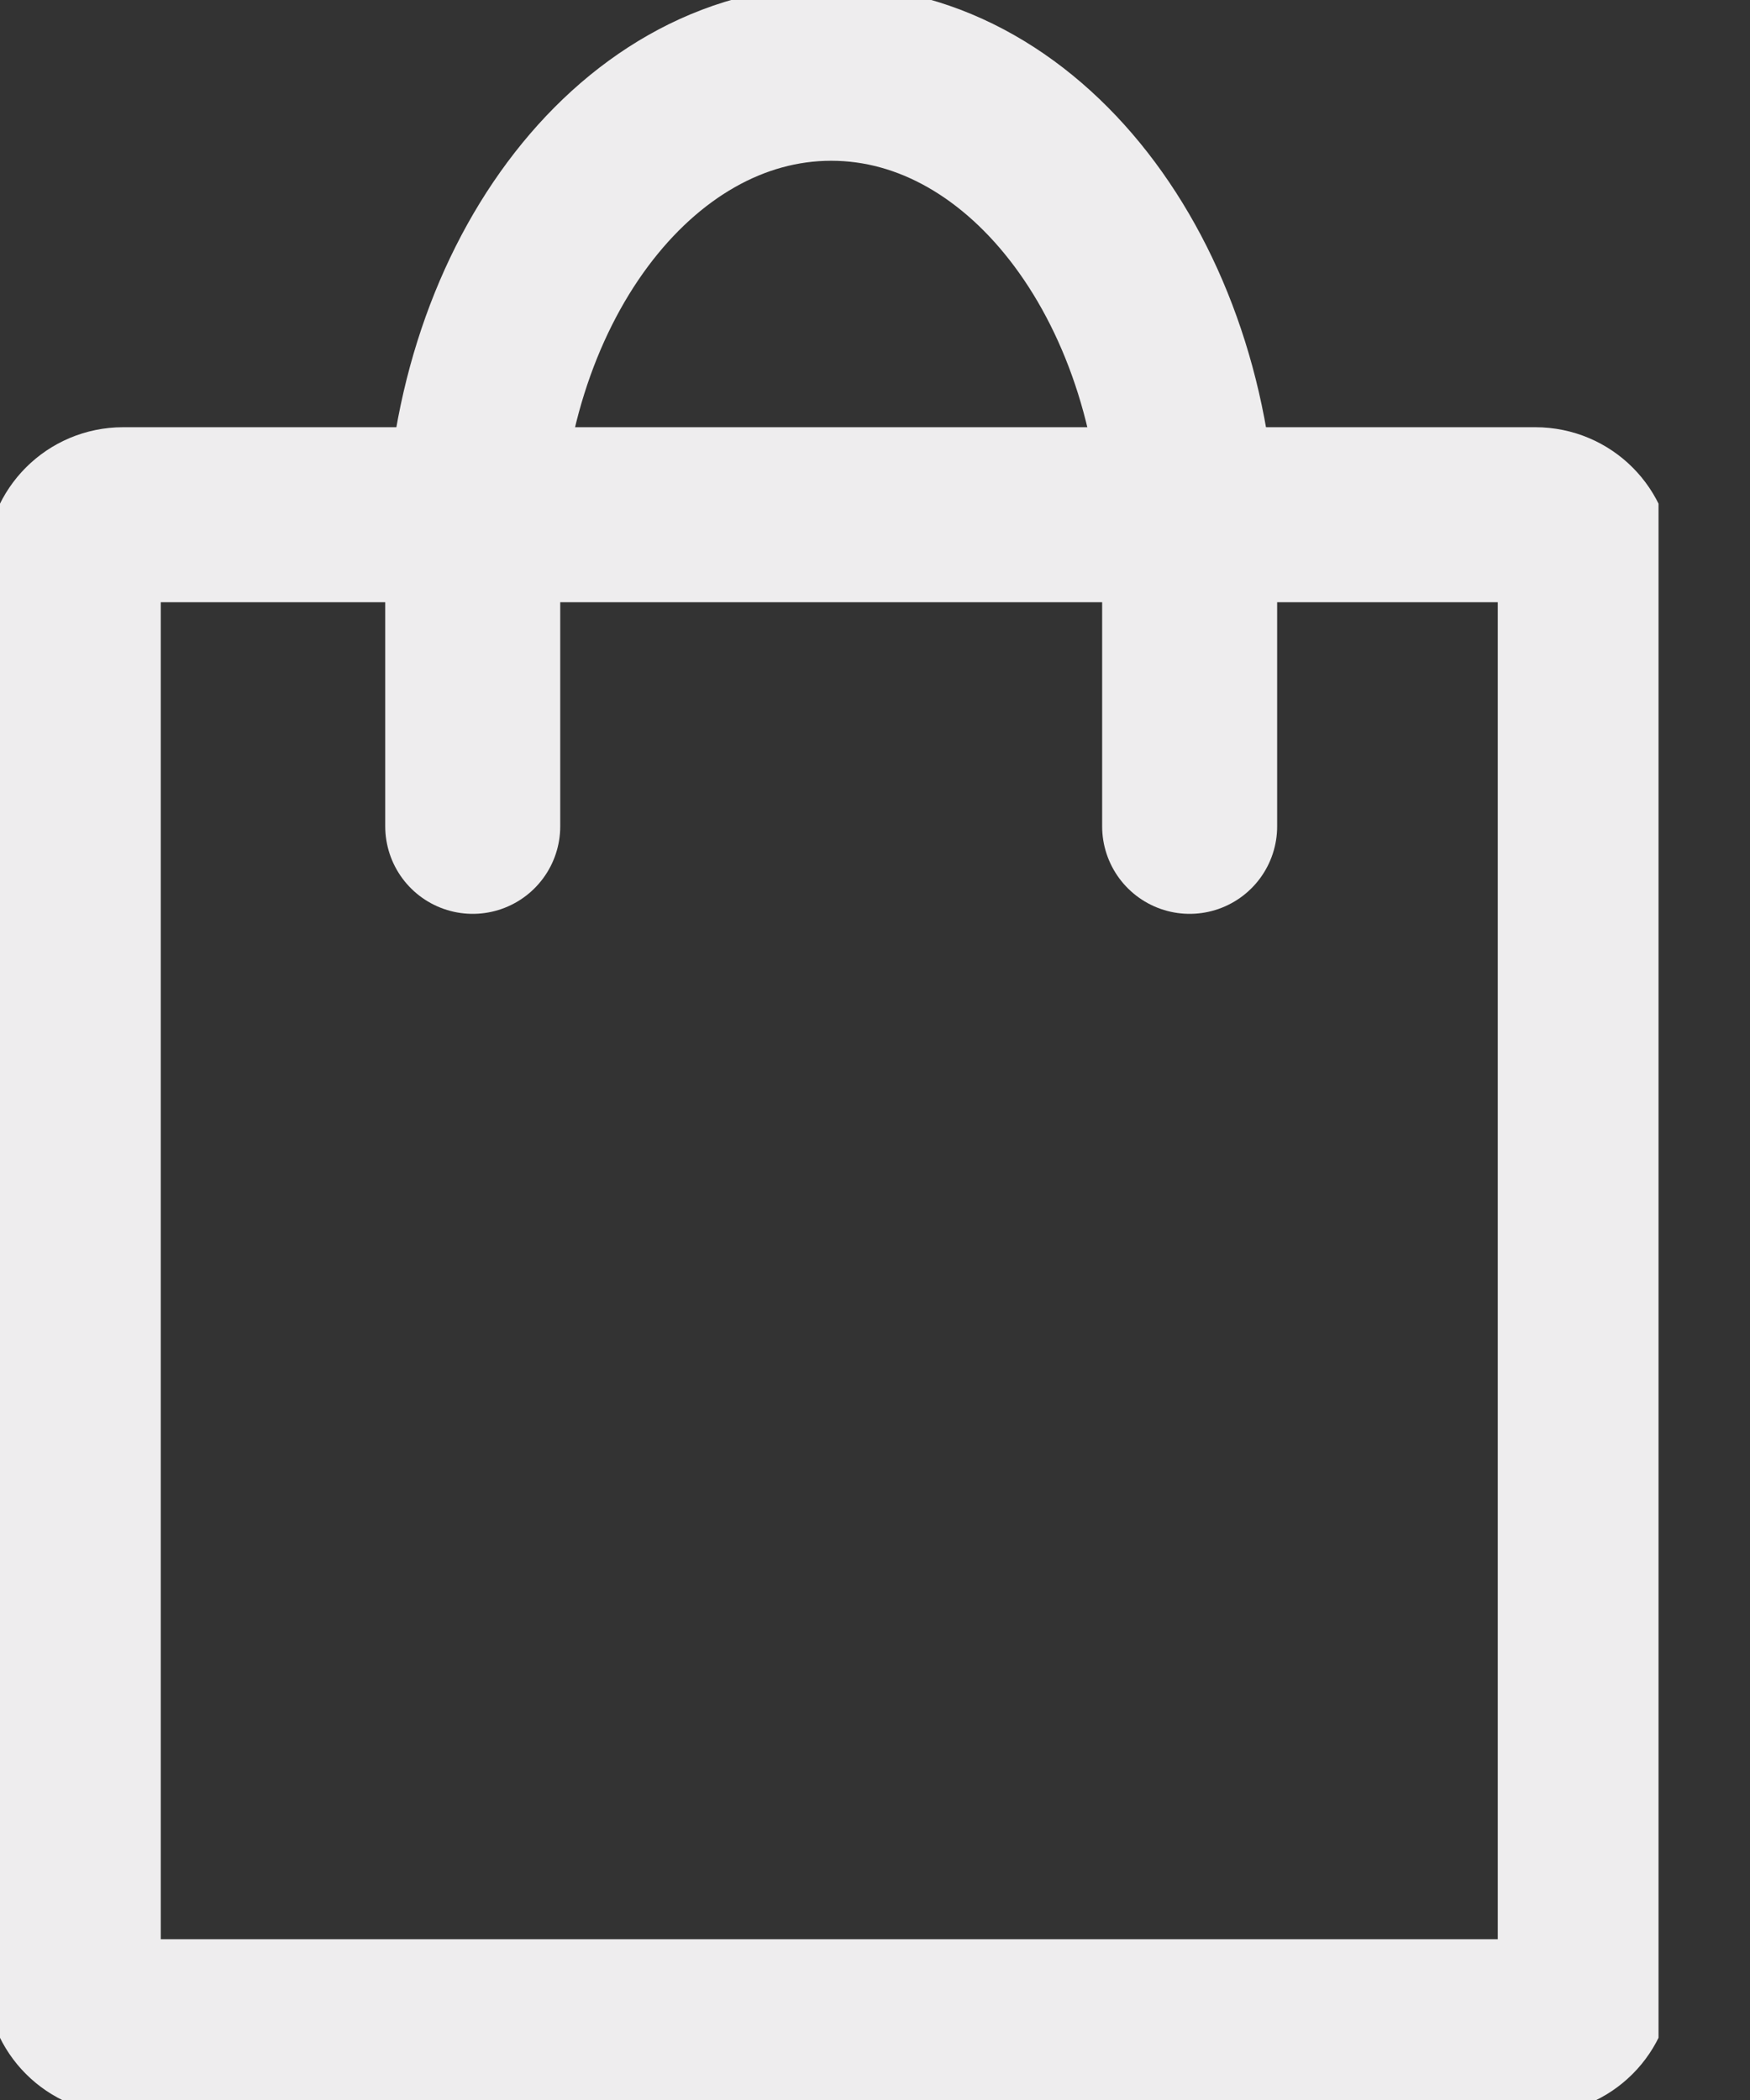
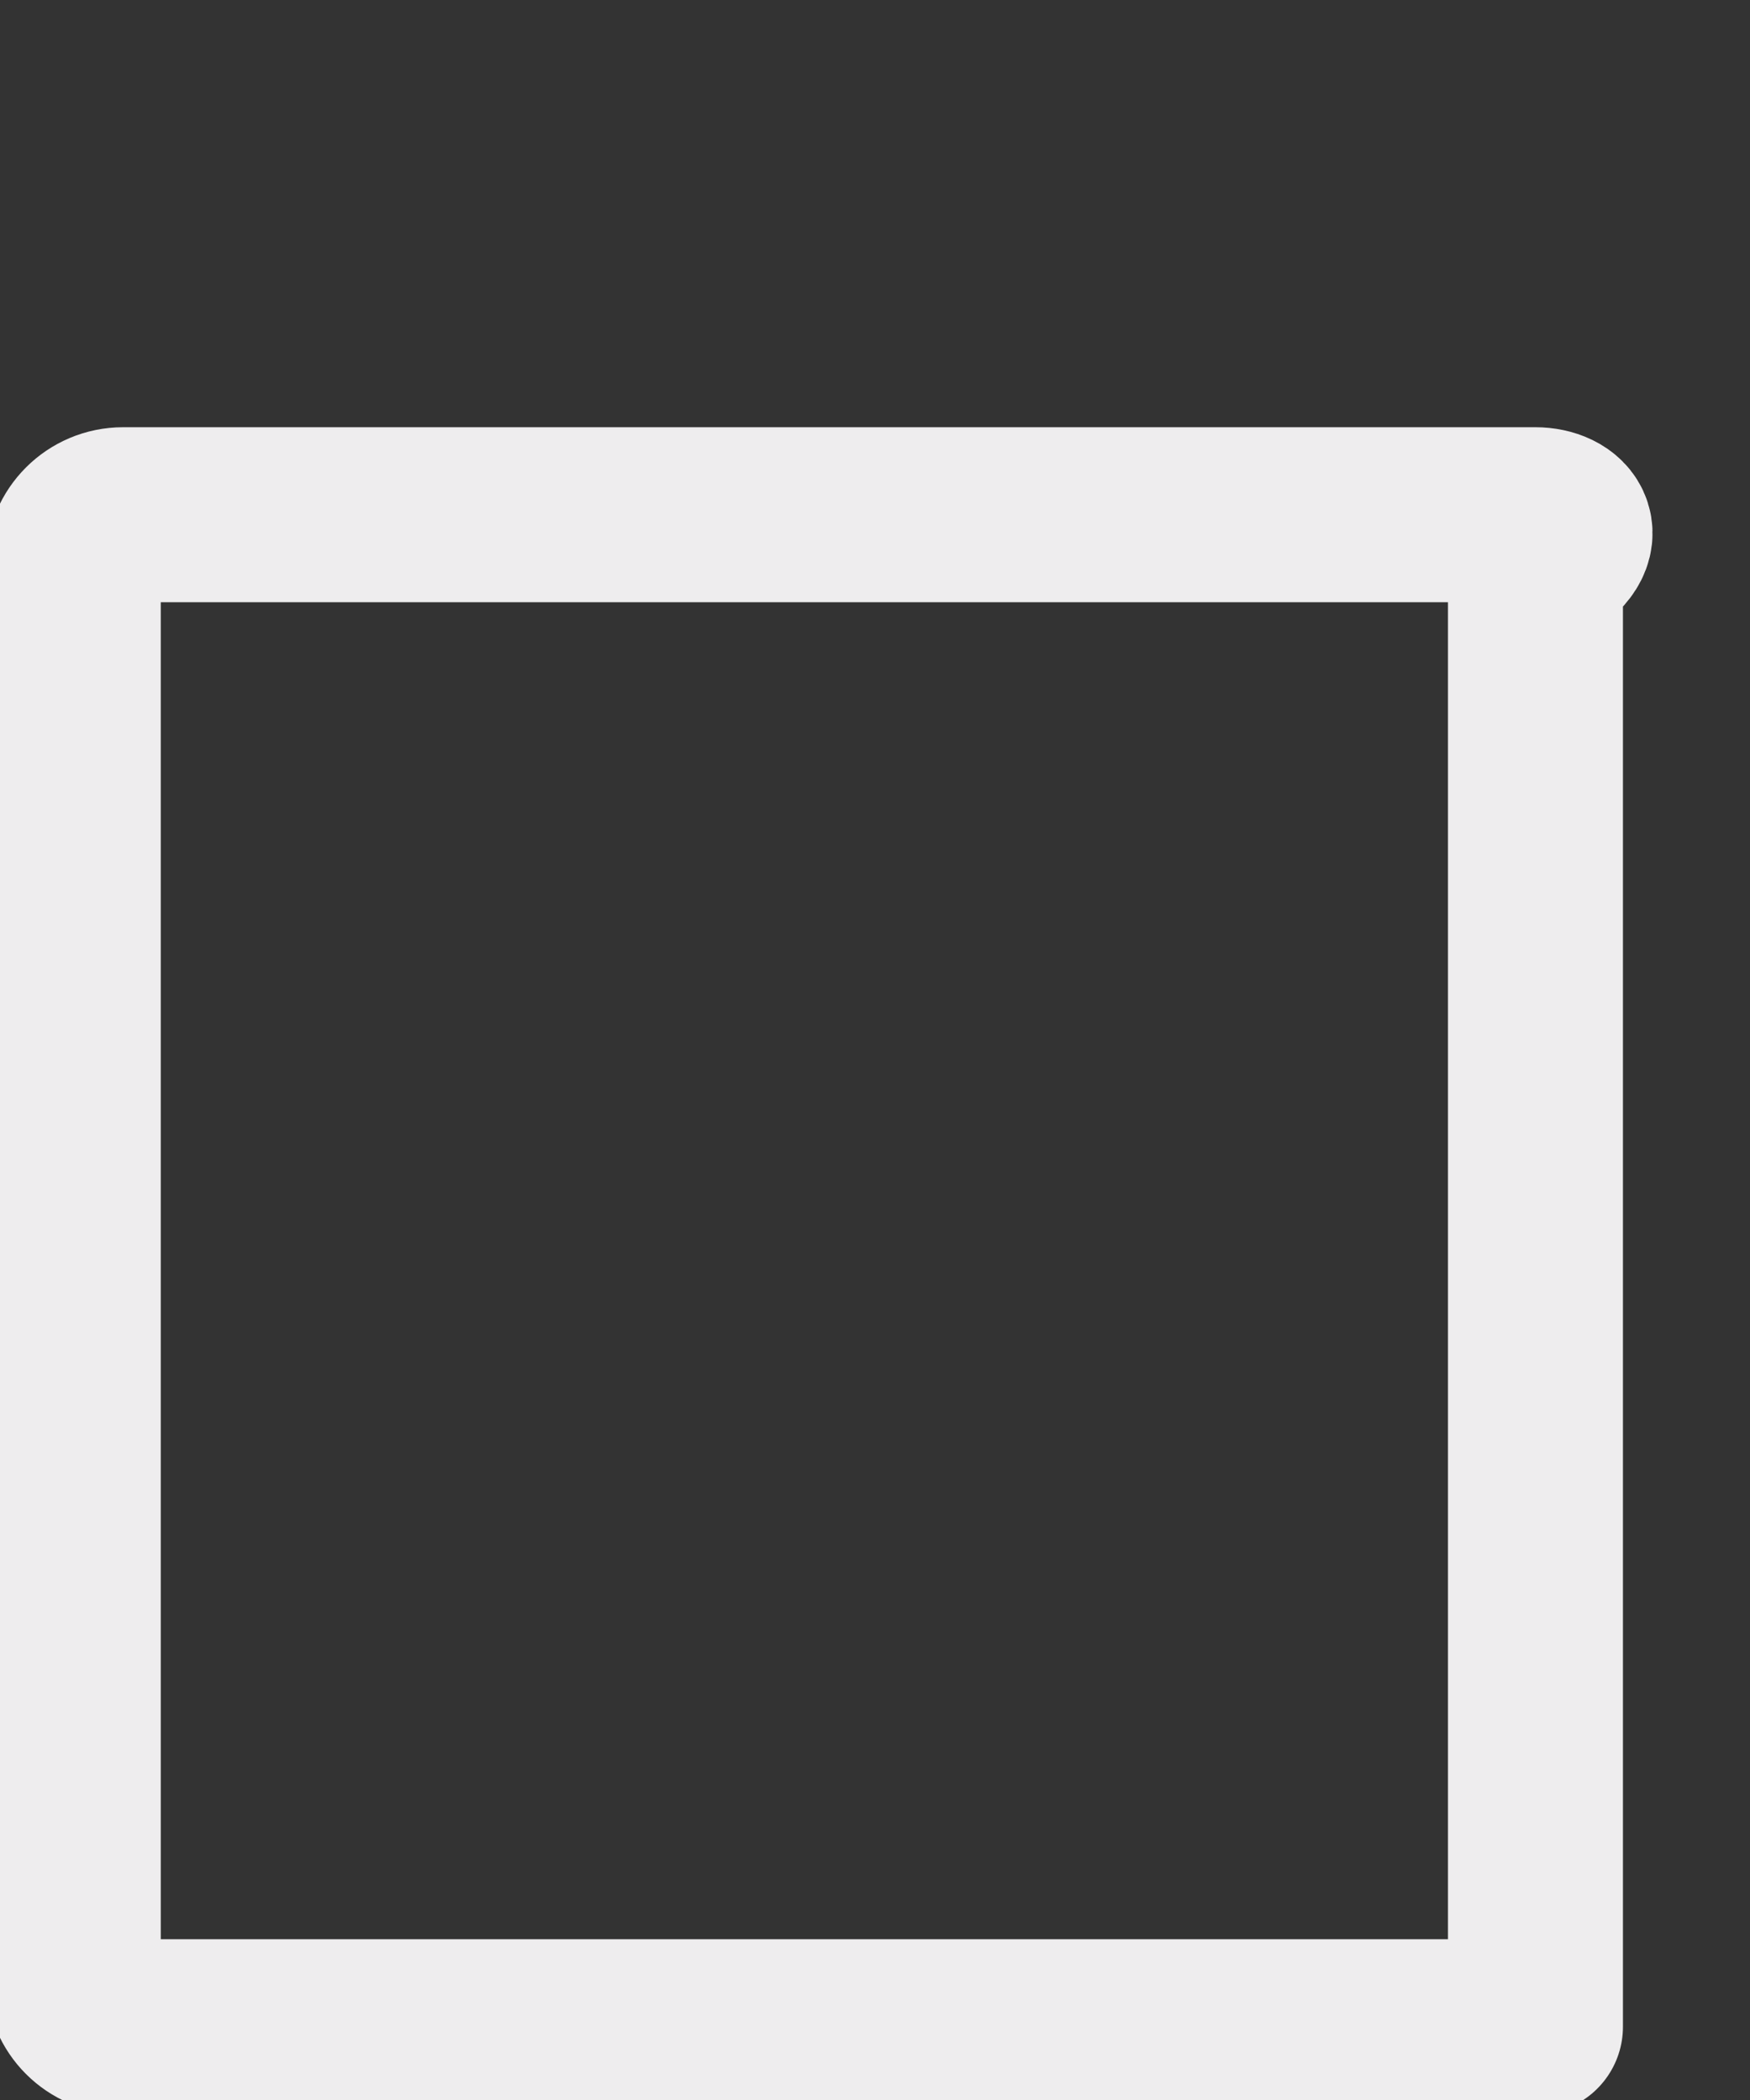
<svg xmlns="http://www.w3.org/2000/svg" width="15" height="18" viewBox="0 0 15 18" fill="none">
  <rect x="0" y="0" width="15" height="18" fill="#333333" stroke="none" />
  <g clip-path="url(#clip0_502_106)">
-     <path d="M13.161 4.412H1.055C0.819 4.412 0.628 4.603 0.628 4.839V16.945C0.628 17.181 0.819 17.372 1.055 17.372H13.161C13.397 17.372 13.588 17.181 13.588 16.945V4.839C13.588 4.603 13.397 4.412 13.161 4.412Z" stroke="#EEEDEE" stroke-width="1.5" stroke-linecap="round" stroke-linejoin="round" />
-     <path d="M4.052 7.083V4.755C4.052 2.478 5.425 0.628 7.125 0.628C8.824 0.628 10.197 2.478 10.197 4.755V7.083" stroke="#EEEDEE" stroke-width="1.5" stroke-linecap="round" stroke-linejoin="round" />
+     <path d="M13.161 4.412H1.055C0.819 4.412 0.628 4.603 0.628 4.839V16.945C0.628 17.181 0.819 17.372 1.055 17.372H13.161V4.839C13.588 4.603 13.397 4.412 13.161 4.412Z" stroke="#EEEDEE" stroke-width="1.5" stroke-linecap="round" stroke-linejoin="round" />
  </g>
  <defs>
    <clipPath id="clip0_502_106">
      <rect width="14.216" height="18" fill="white" />
    </clipPath>
  </defs>
</svg>